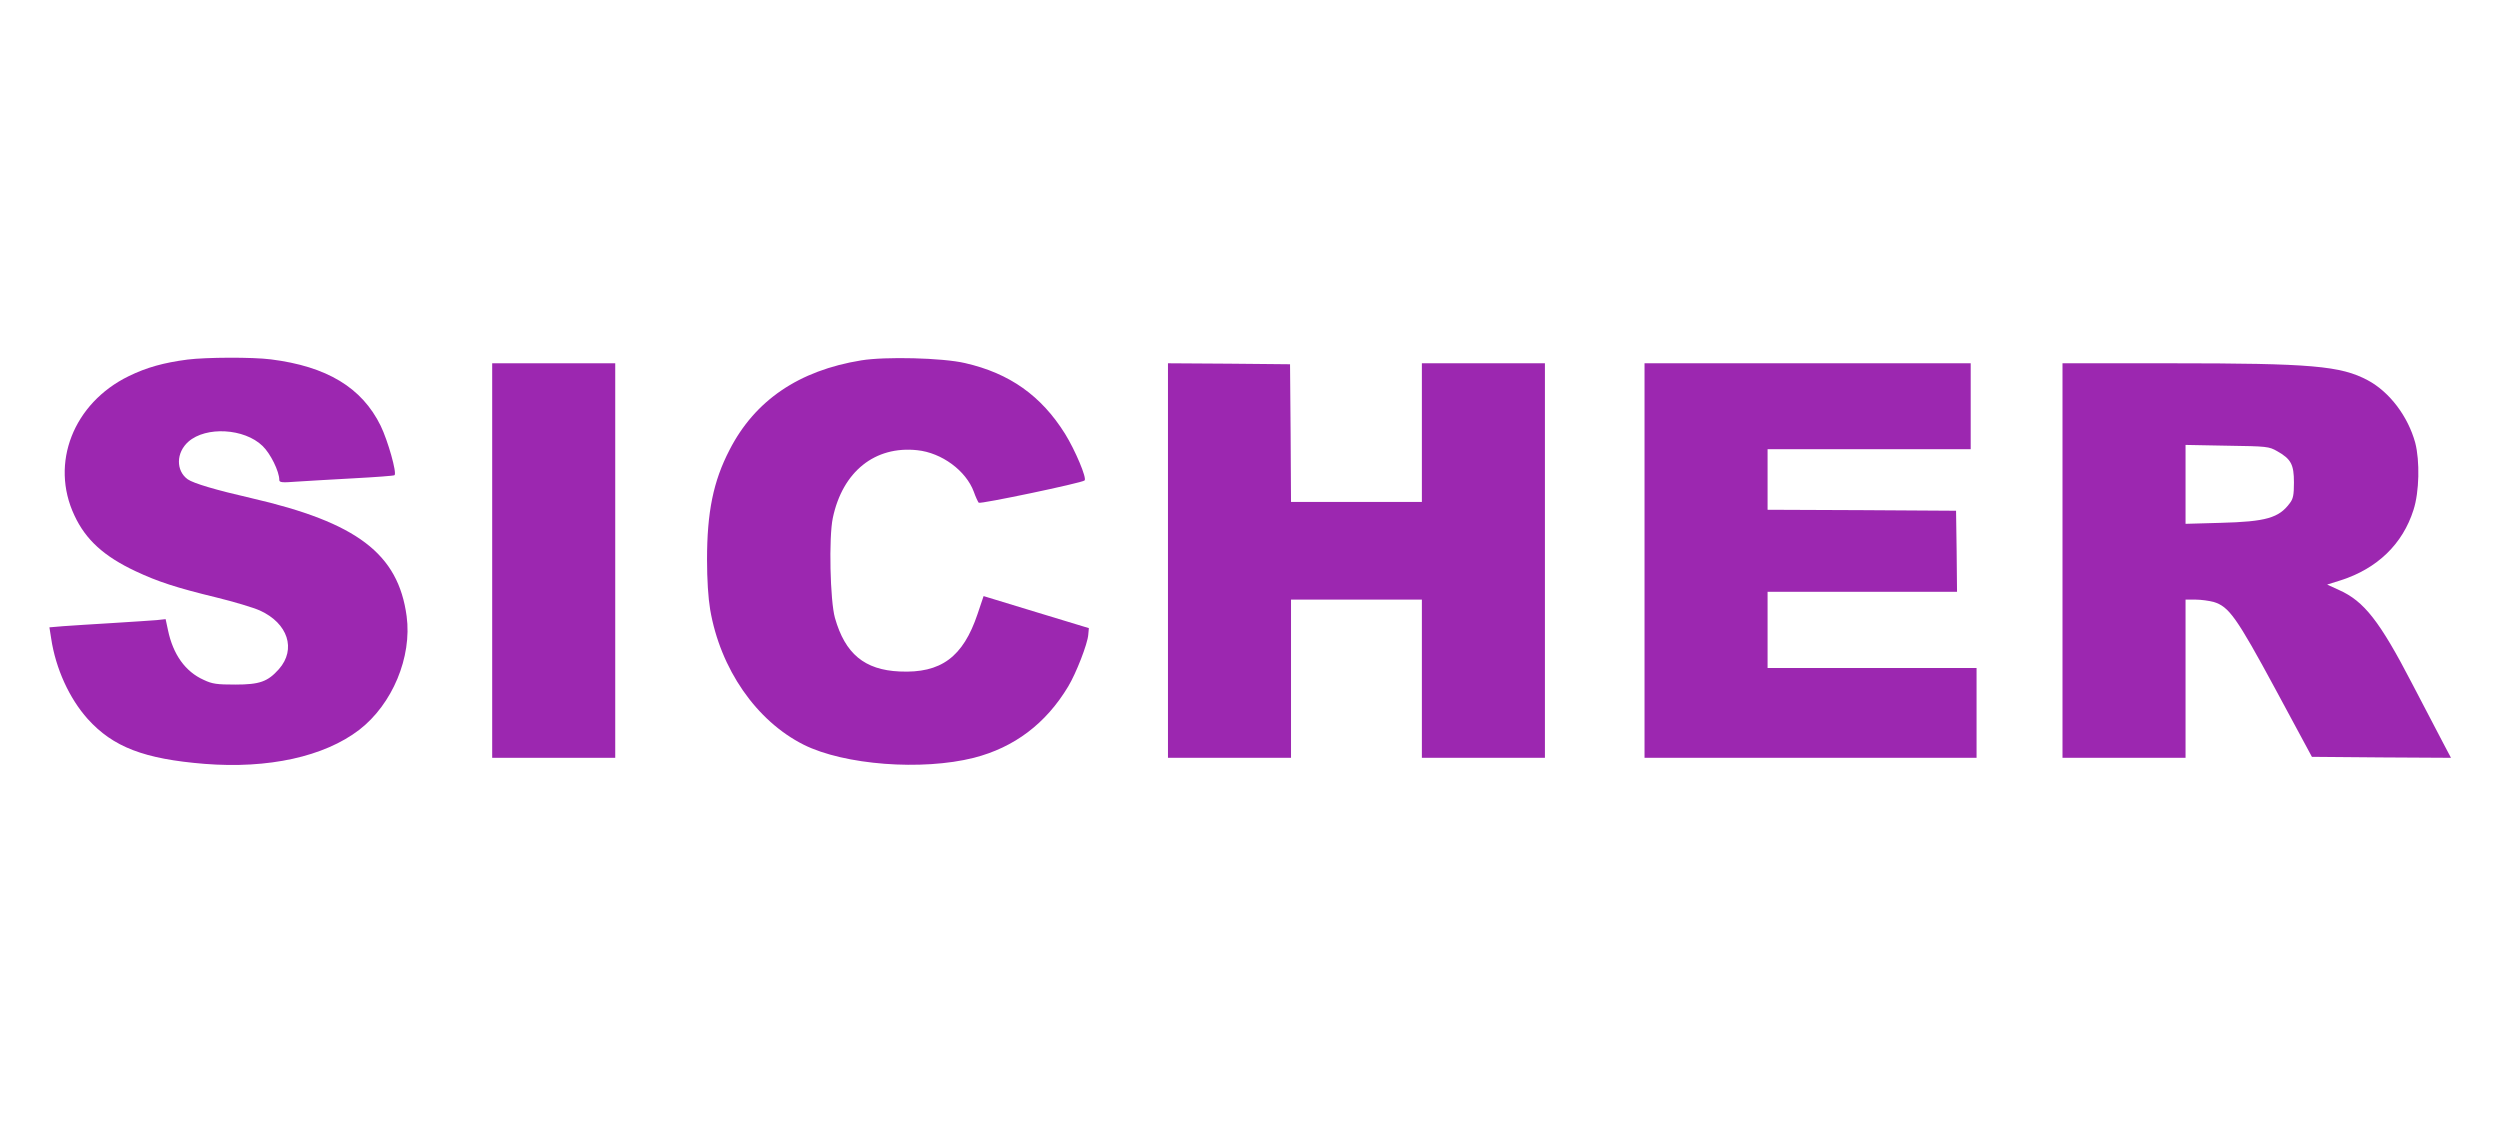
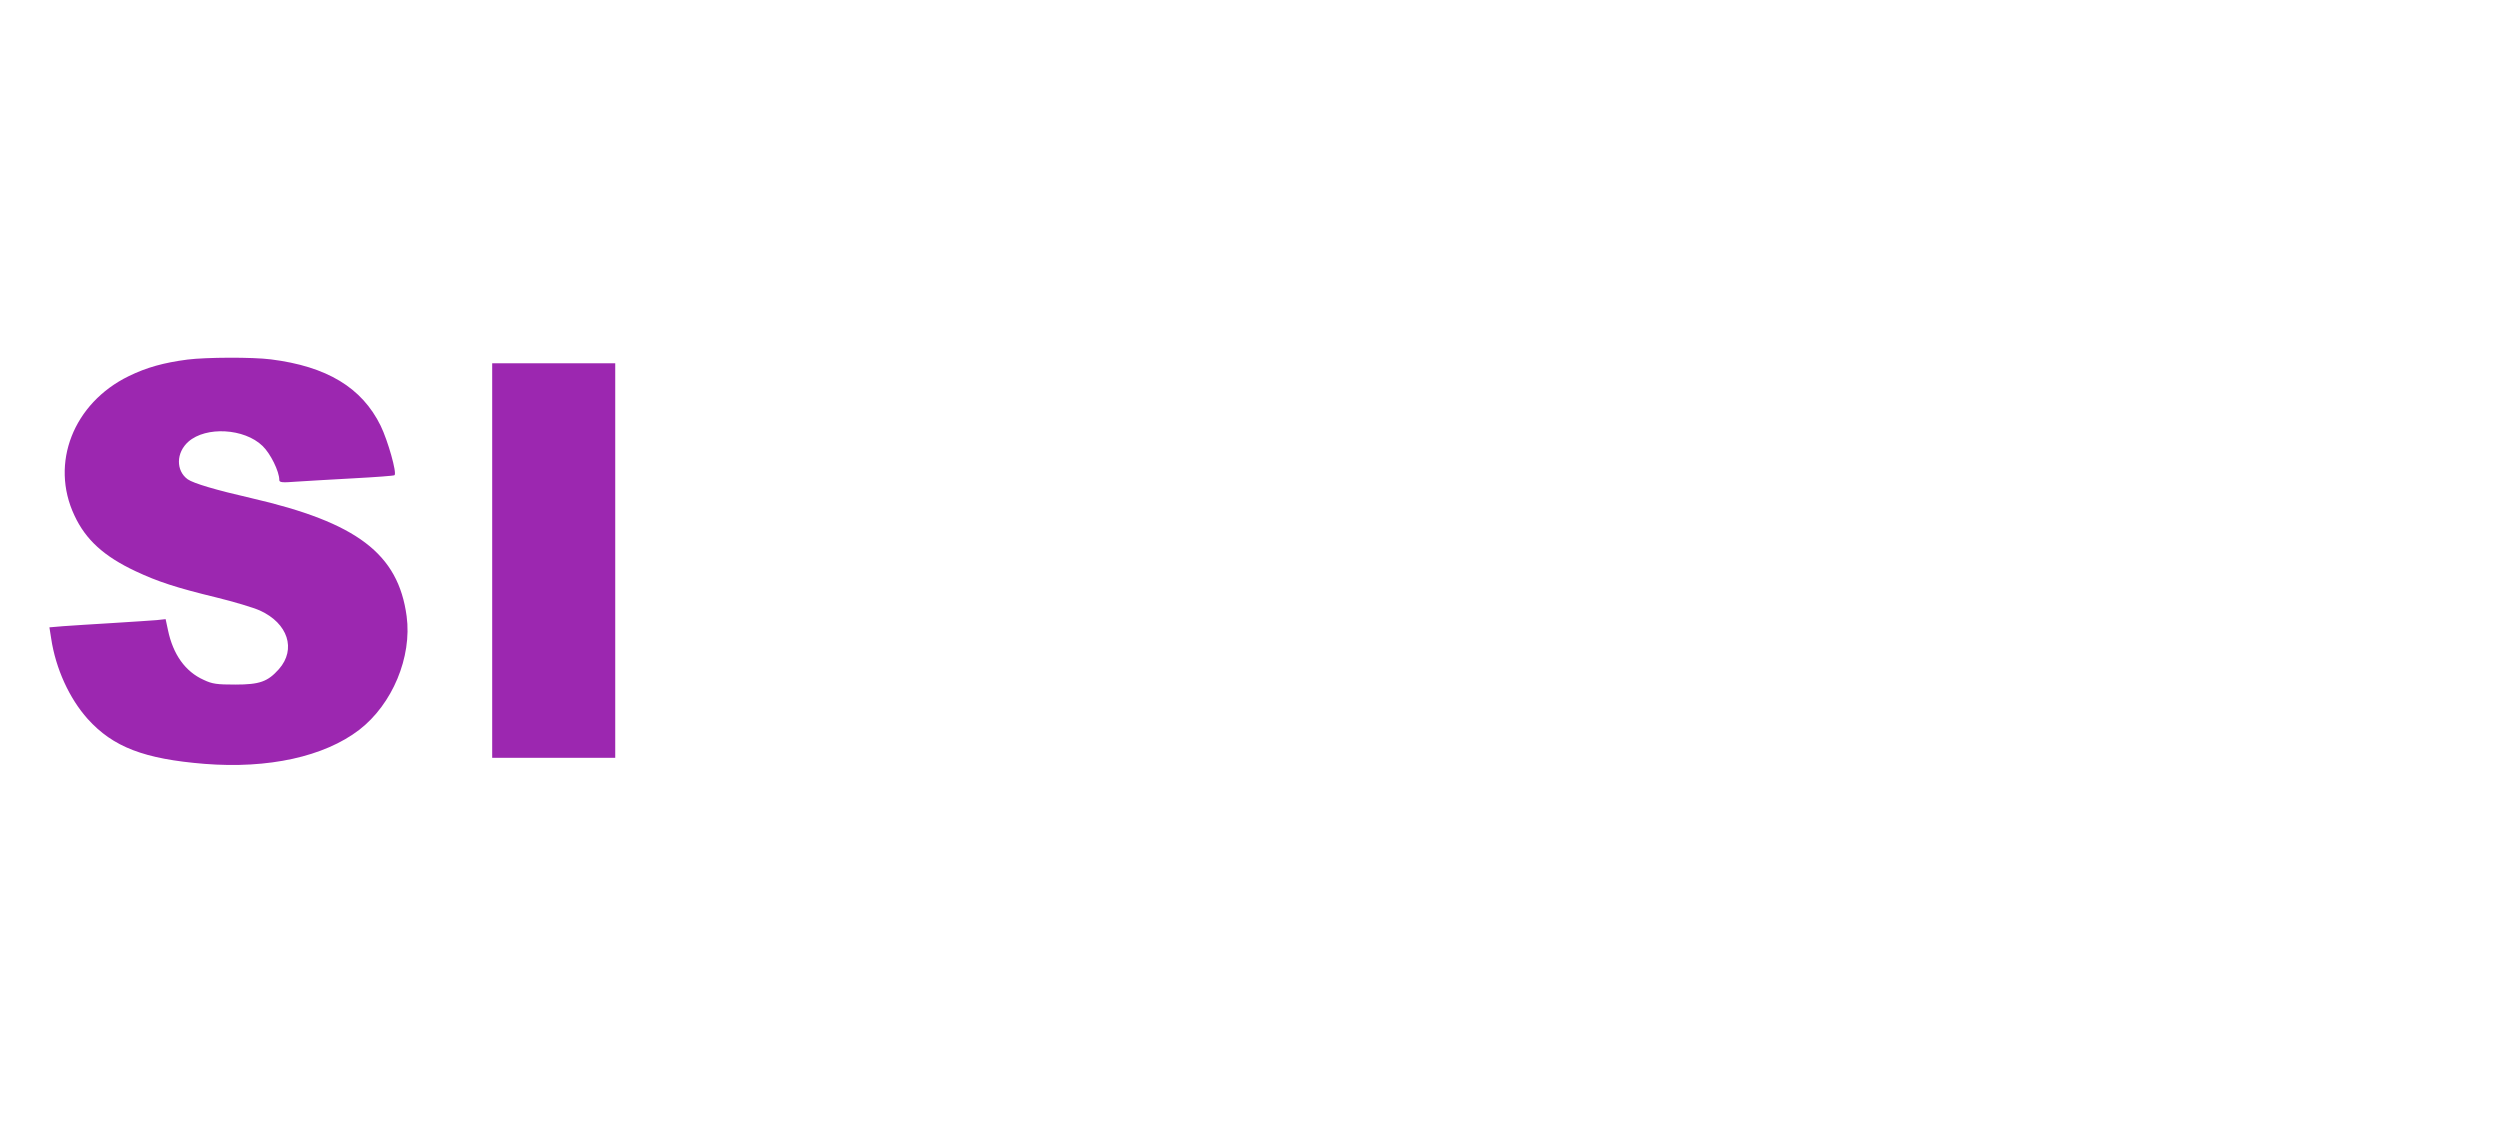
<svg xmlns="http://www.w3.org/2000/svg" version="1.0" width="1280pt" height="574pt" viewBox="0 0 1280 574" preserveAspectRatio="xMidYMid meet">
  <g transform="translate(0,574) scale(0.1,-0.1)" fill="#9c27b0" stroke="none">
    <path d="M960 3899 c-122 -16 -209 -40 -301 -85 -283 -138 -404 -446 -278 -713 58 -125 152 -210 314 -286 113 -53 207 -84 413 -134 90 -22 190 -52 223 -67 143 -65 187 -198 97 -300 -57 -64 -98 -79 -223 -79 -94 0 -118 3 -162 24 -94 42 -157 130 -183 255 l-12 56 -46 -5 c-26 -2 -128 -9 -227 -15 -99 -6 -212 -13 -251 -16 l-71 -6 9 -57 c23 -154 93 -307 187 -412 130 -144 289 -205 598 -230 327 -26 613 37 792 174 170 131 271 373 243 582 -43 320 -254 480 -797 605 -179 41 -294 75 -324 96 -61 44 -60 137 4 193 90 79 286 68 379 -22 41 -39 86 -131 86 -174 0 -13 12 -15 88 -9 48 3 179 11 292 17 113 6 207 13 210 16 13 11 -34 177 -71 253 -96 196 -276 304 -562 340 -94 12 -332 11 -427 -1z" />
-     <path d="M4410 3895 c-320 -52 -545 -205 -675 -459 -83 -160 -115 -318 -115 -561 0 -103 6 -196 16 -256 52 -304 236 -570 479 -692 208 -104 606 -134 871 -67 207 53 369 175 483 365 40 66 100 219 103 266 l3 33 -270 82 -269 82 -31 -92 c-74 -220 -187 -304 -399 -294 -180 8 -279 91 -331 274 -25 88 -32 413 -11 512 50 238 216 370 432 347 126 -13 250 -105 290 -213 9 -26 21 -51 25 -56 7 -8 527 101 542 114 13 11 -48 155 -100 239 -122 195 -284 310 -512 362 -115 27 -409 34 -531 14z" />
    <path d="M2520 2870 l0 -1010 315 0 315 0 0 1010 0 1010 -315 0 -315 0 0 -1010z" />
-     <path d="M5980 2870 l0 -1010 315 0 315 0 0 405 0 405 335 0 335 0 0 -405 0 -405 315 0 315 0 0 1010 0 1010 -315 0 -315 0 0 -355 0 -355 -335 0 -335 0 -2 353 -3 352 -312 3 -313 2 0 -1010z" />
-     <path d="M8420 2870 l0 -1010 850 0 850 0 0 230 0 230 -535 0 -535 0 0 195 0 195 485 0 485 0 -2 208 -3 207 -482 3 -483 2 0 155 0 155 520 0 520 0 0 220 0 220 -835 0 -835 0 0 -1010z" />
-     <path d="M10560 2870 l0 -1010 315 0 315 0 0 405 0 405 51 0 c29 0 70 -6 93 -12 78 -24 116 -76 317 -448 l186 -345 356 -3 356 -2 -38 72 c-21 40 -94 179 -161 308 -166 320 -246 422 -374 479 l-61 28 70 22 c187 60 317 186 372 360 30 92 33 251 9 344 -37 135 -131 260 -243 320 -139 74 -287 87 -1009 87 l-554 0 0 -1010z m1099 560 c71 -40 86 -68 86 -160 0 -64 -4 -84 -21 -106 -56 -76 -122 -95 -356 -101 l-178 -5 0 202 0 202 213 -4 c205 -3 214 -4 256 -28z" />
  </g>
</svg>